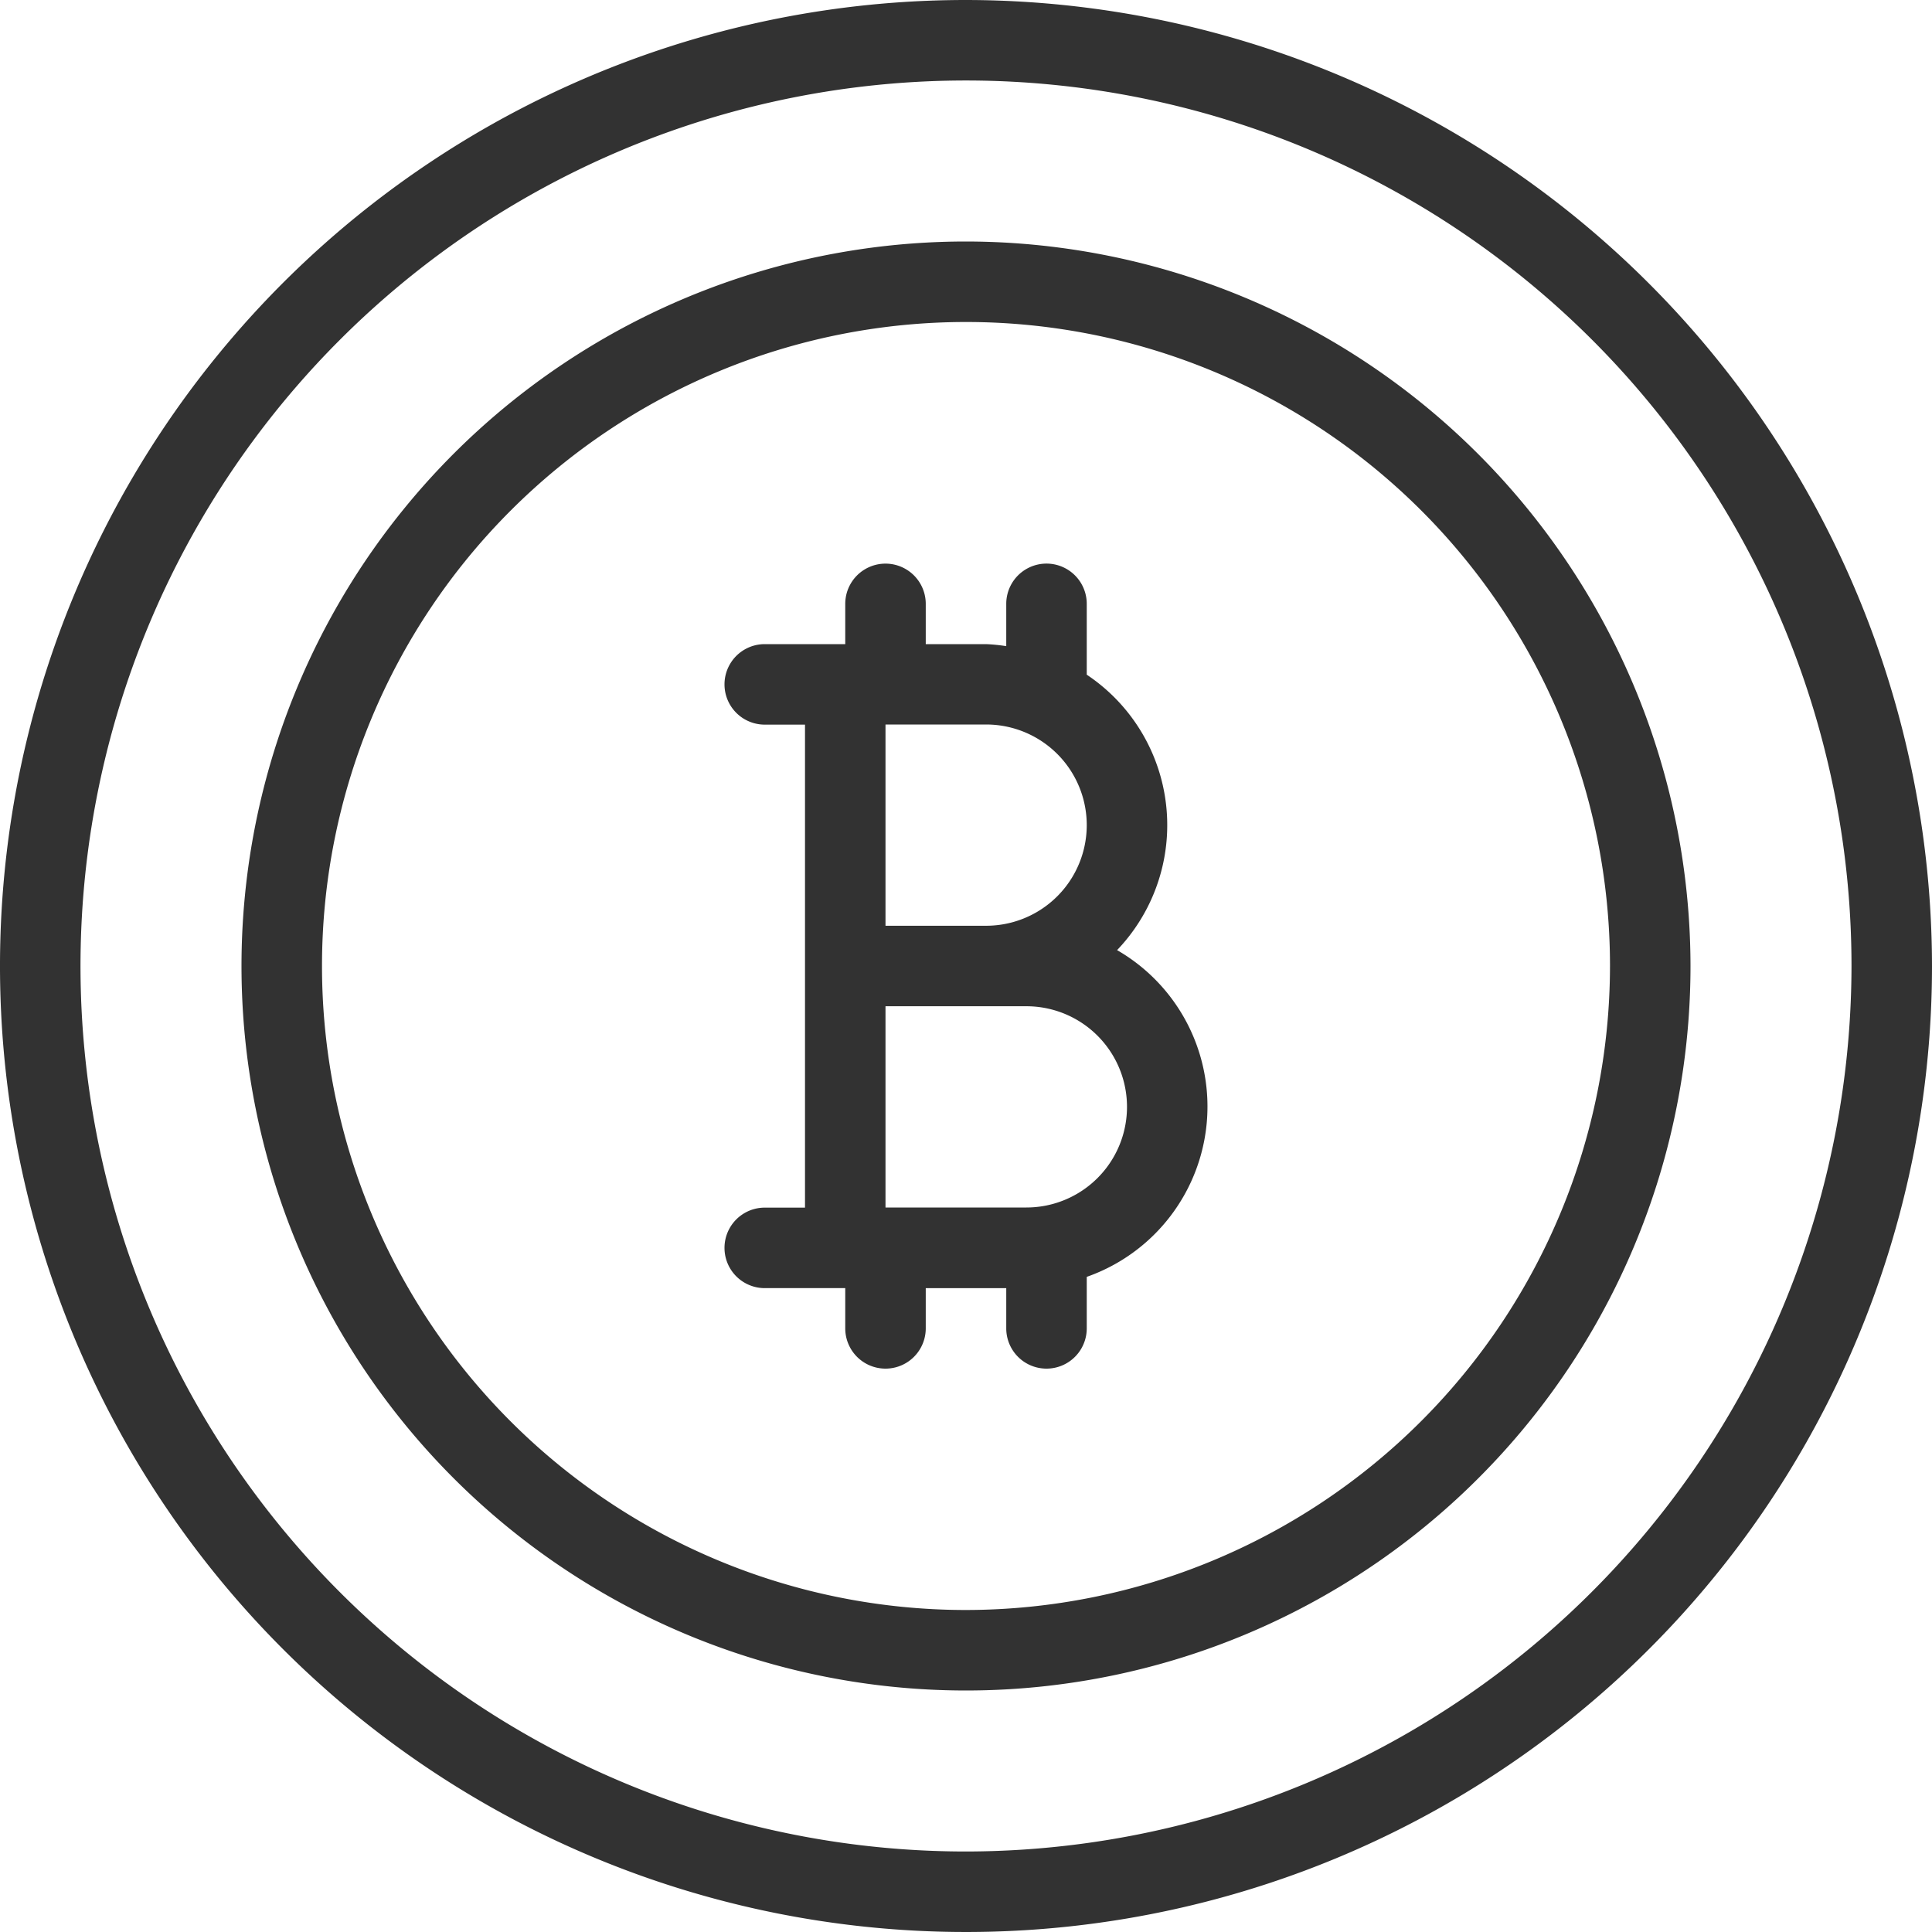
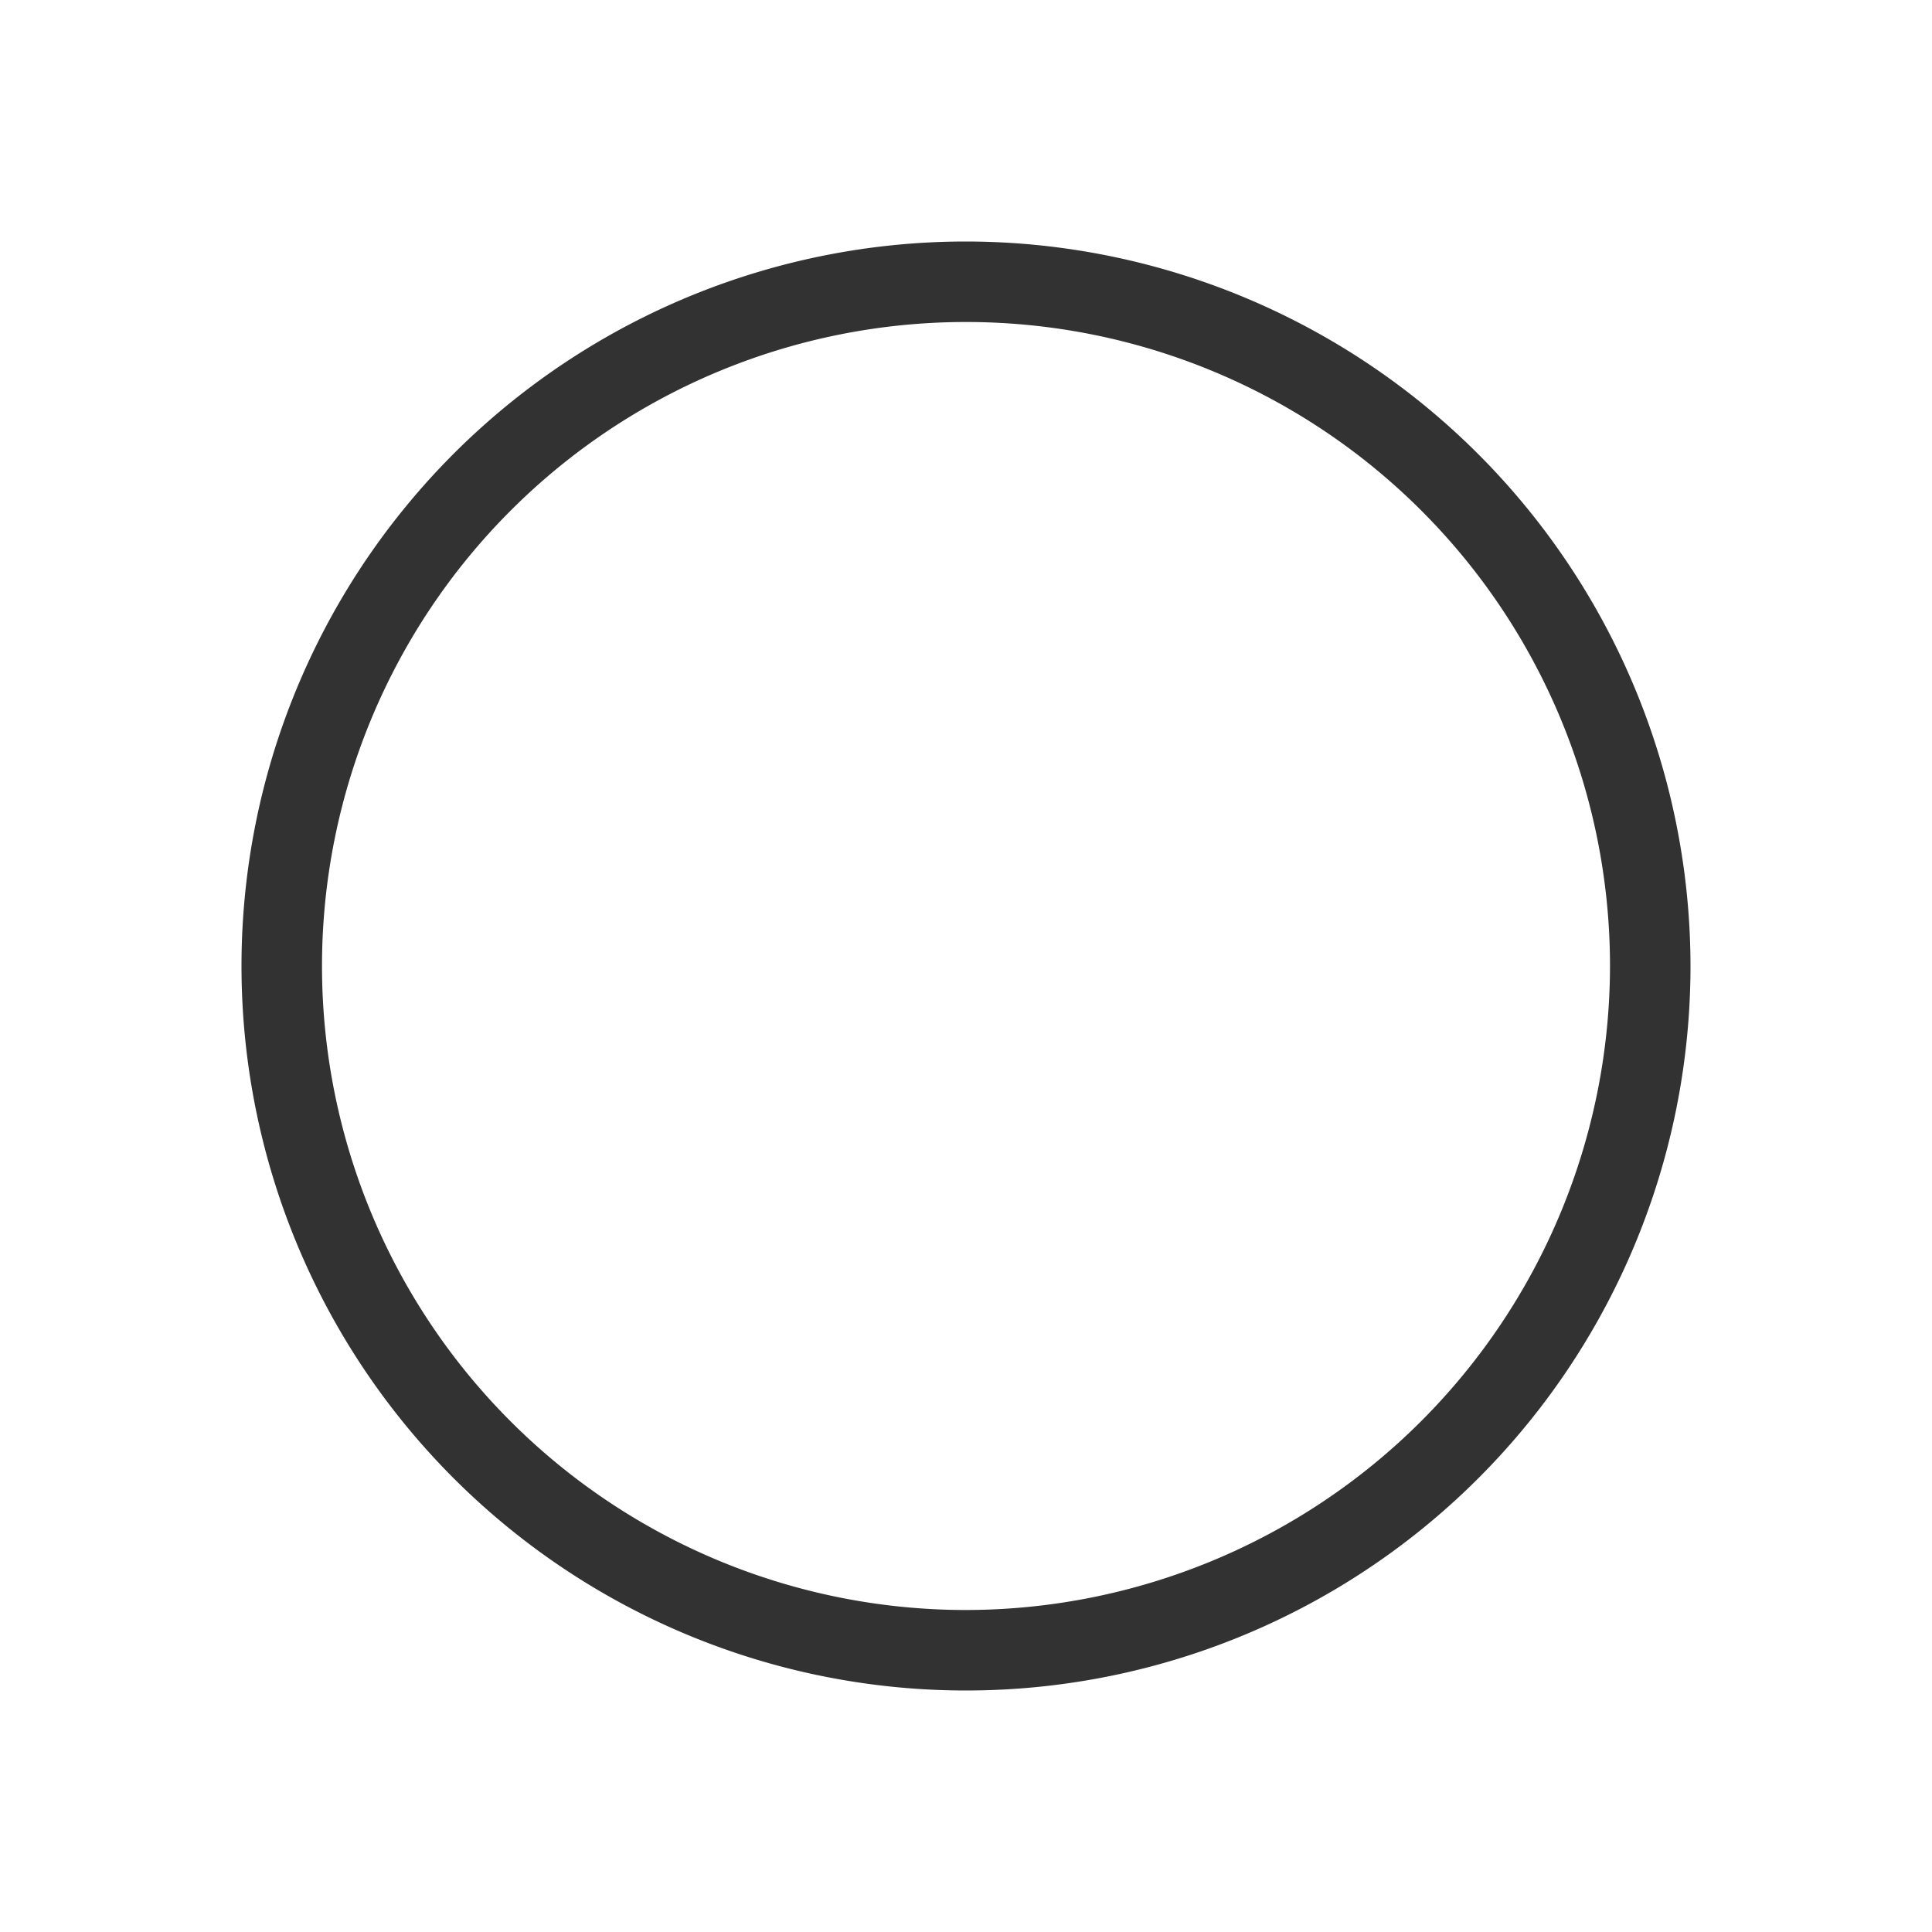
<svg xmlns="http://www.w3.org/2000/svg" viewBox="0 0 60 60">
  <defs>
    <style>.a{fill:#323232;}</style>
  </defs>
-   <path class="a" d="M30,0A30,30,0,1,0,60,30,30.034,30.034,0,0,0,30,0Zm0,57.5A27.5,27.5,0,1,1,57.5,30,27.531,27.531,0,0,1,30,57.5Z" />
  <path class="a" d="M86.5,64A22.5,22.5,0,1,0,109,86.5,22.525,22.525,0,0,0,86.5,64Zm0,42.5a20,20,0,1,1,20-20A20.023,20.023,0,0,1,86.5,106.5Z" transform="translate(-56.5 -56.5)" />
-   <path class="a" d="M204.192,161.34a5.616,5.616,0,0,0-.942-8.554v-2.2a1.25,1.25,0,0,0-2.5,0V151.9a5.525,5.525,0,0,0-.625-.063H198.25v-1.25a1.25,1.25,0,0,0-2.5,0v1.25h-2.5a1.25,1.25,0,0,0,0,2.5h1.25v15h-1.25a1.25,1.25,0,0,0,0,2.5h2.5v1.25a1.25,1.25,0,0,0,2.5,0v-1.25h2.5v1.25a1.25,1.25,0,0,0,2.5,0v-1.6a5.606,5.606,0,0,0,.942-10.147ZM197,154.333h3.125a3.125,3.125,0,0,1,0,6.25H197v-6.25Zm4.375,15H197v-6.25h4.375a3.125,3.125,0,1,1,0,6.25Z" transform="translate(-169.5 -131.833)" />
</svg>